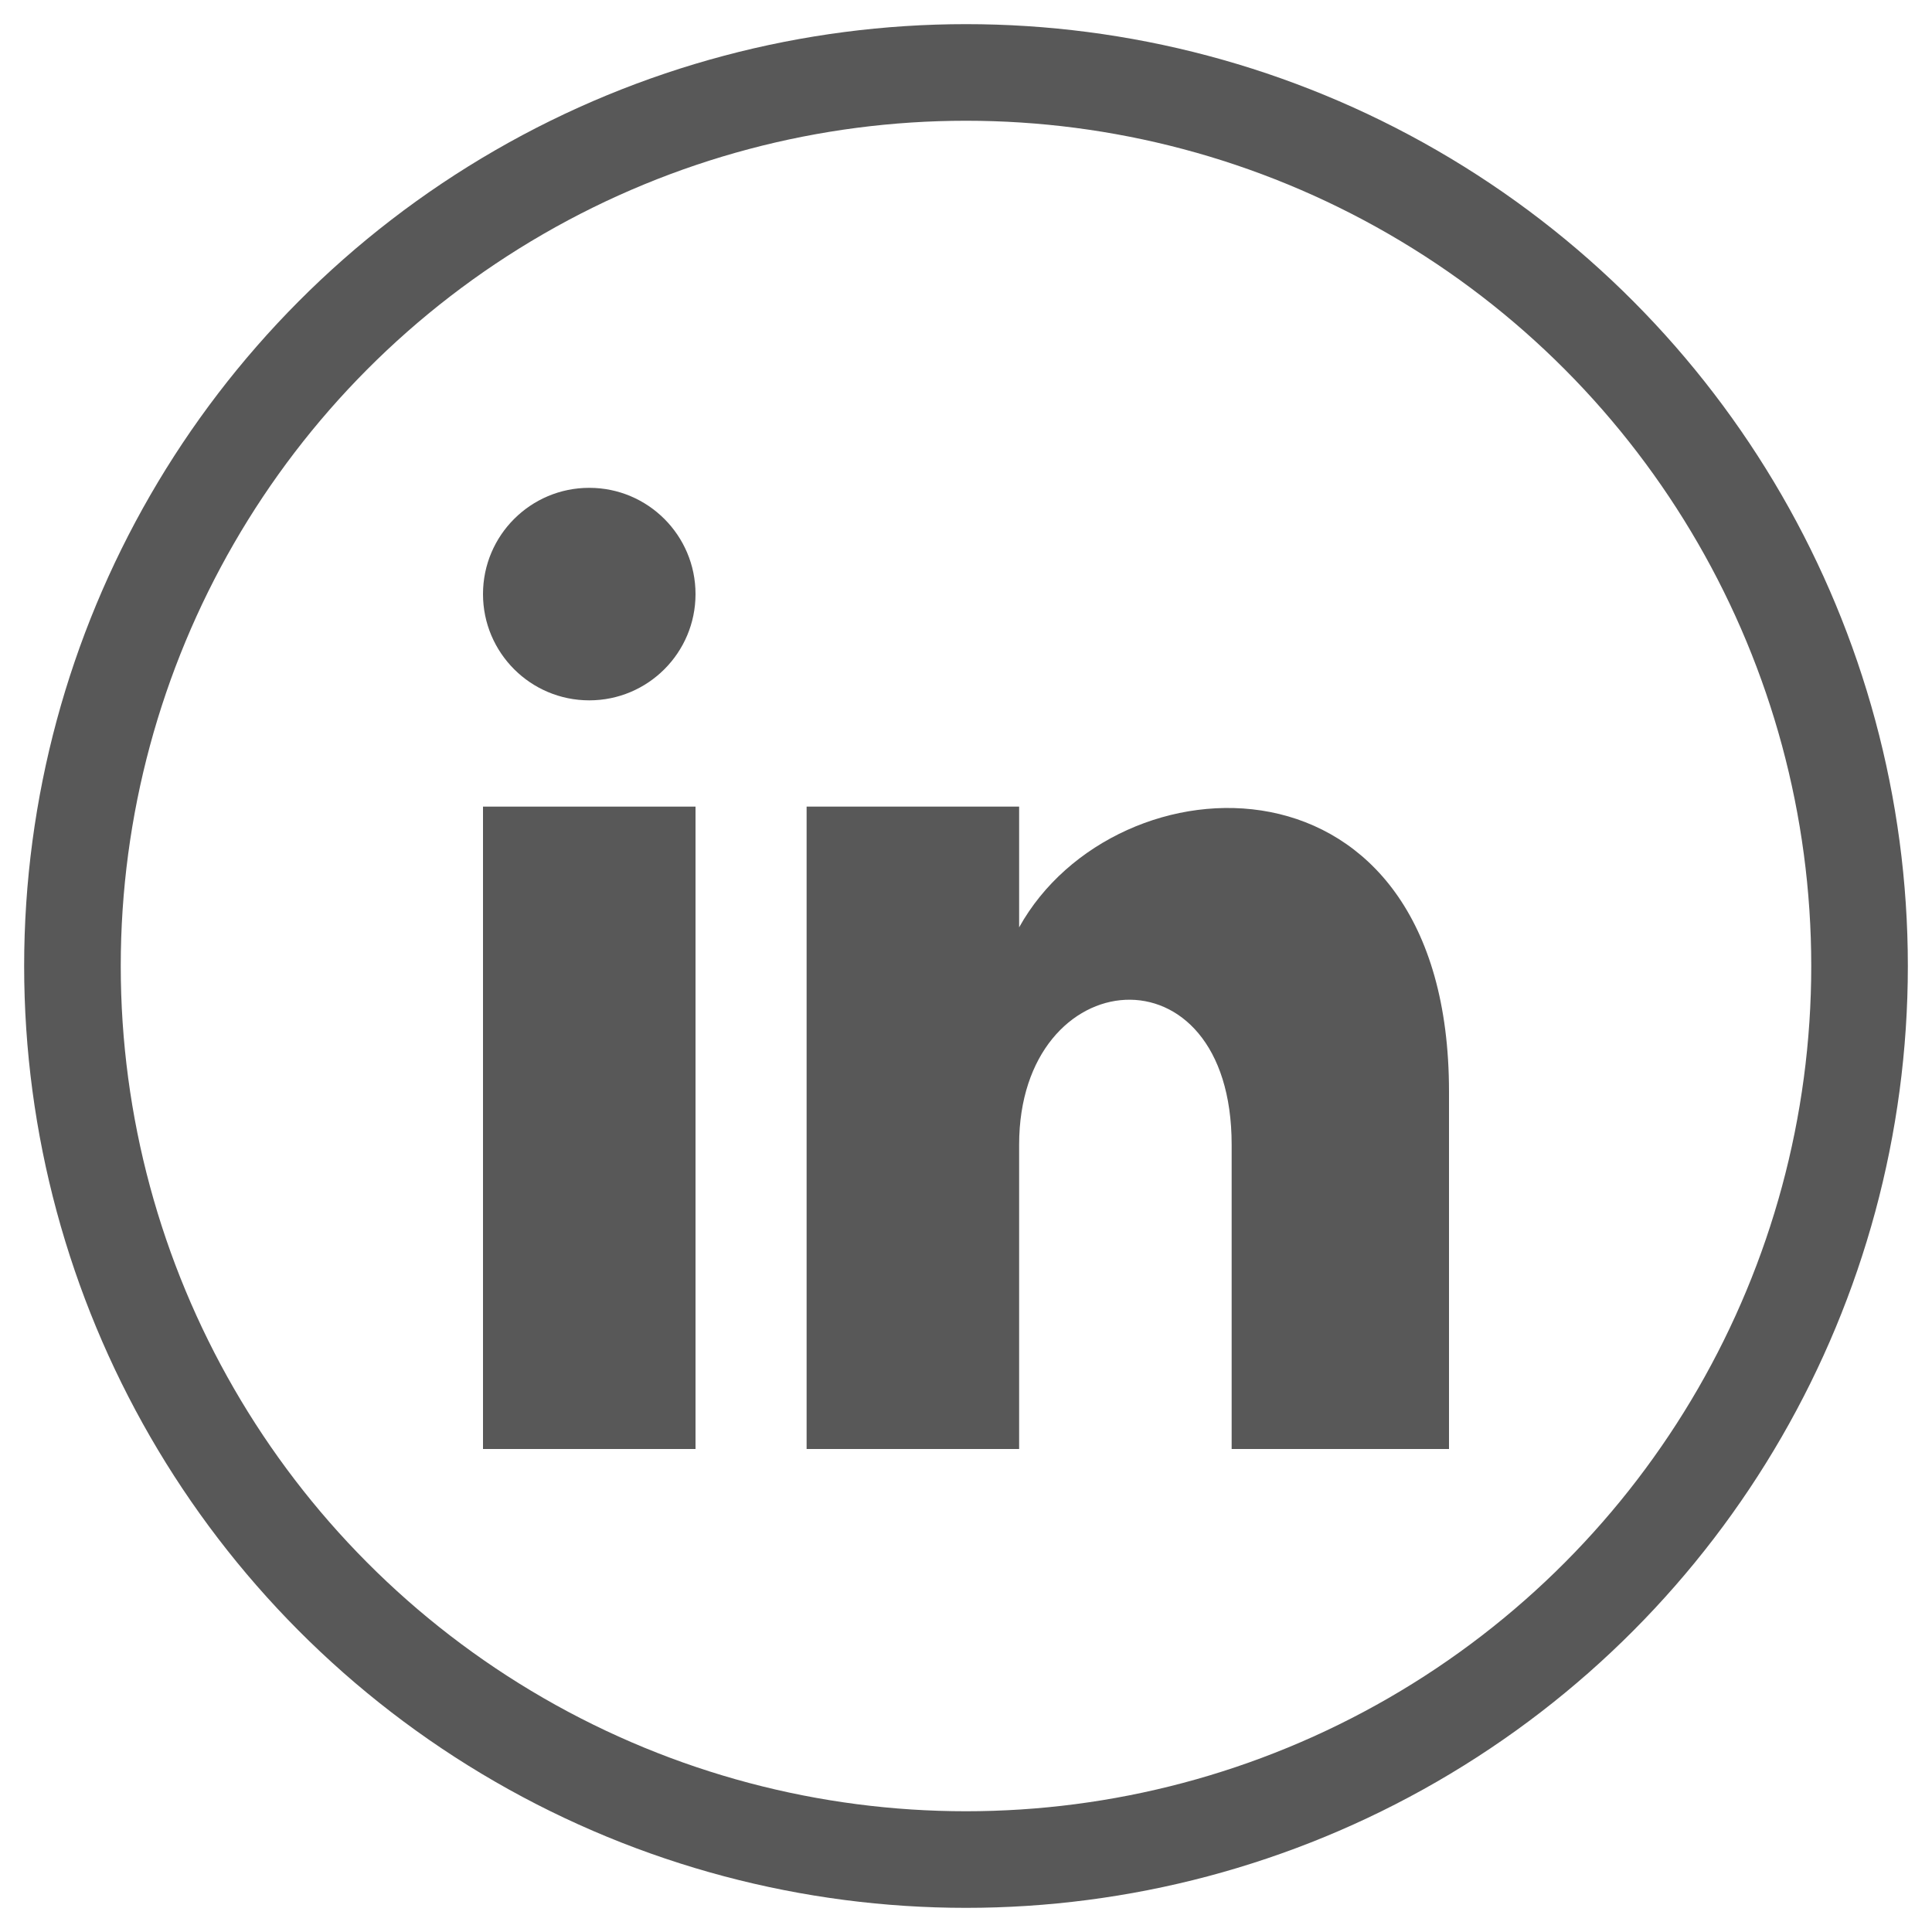
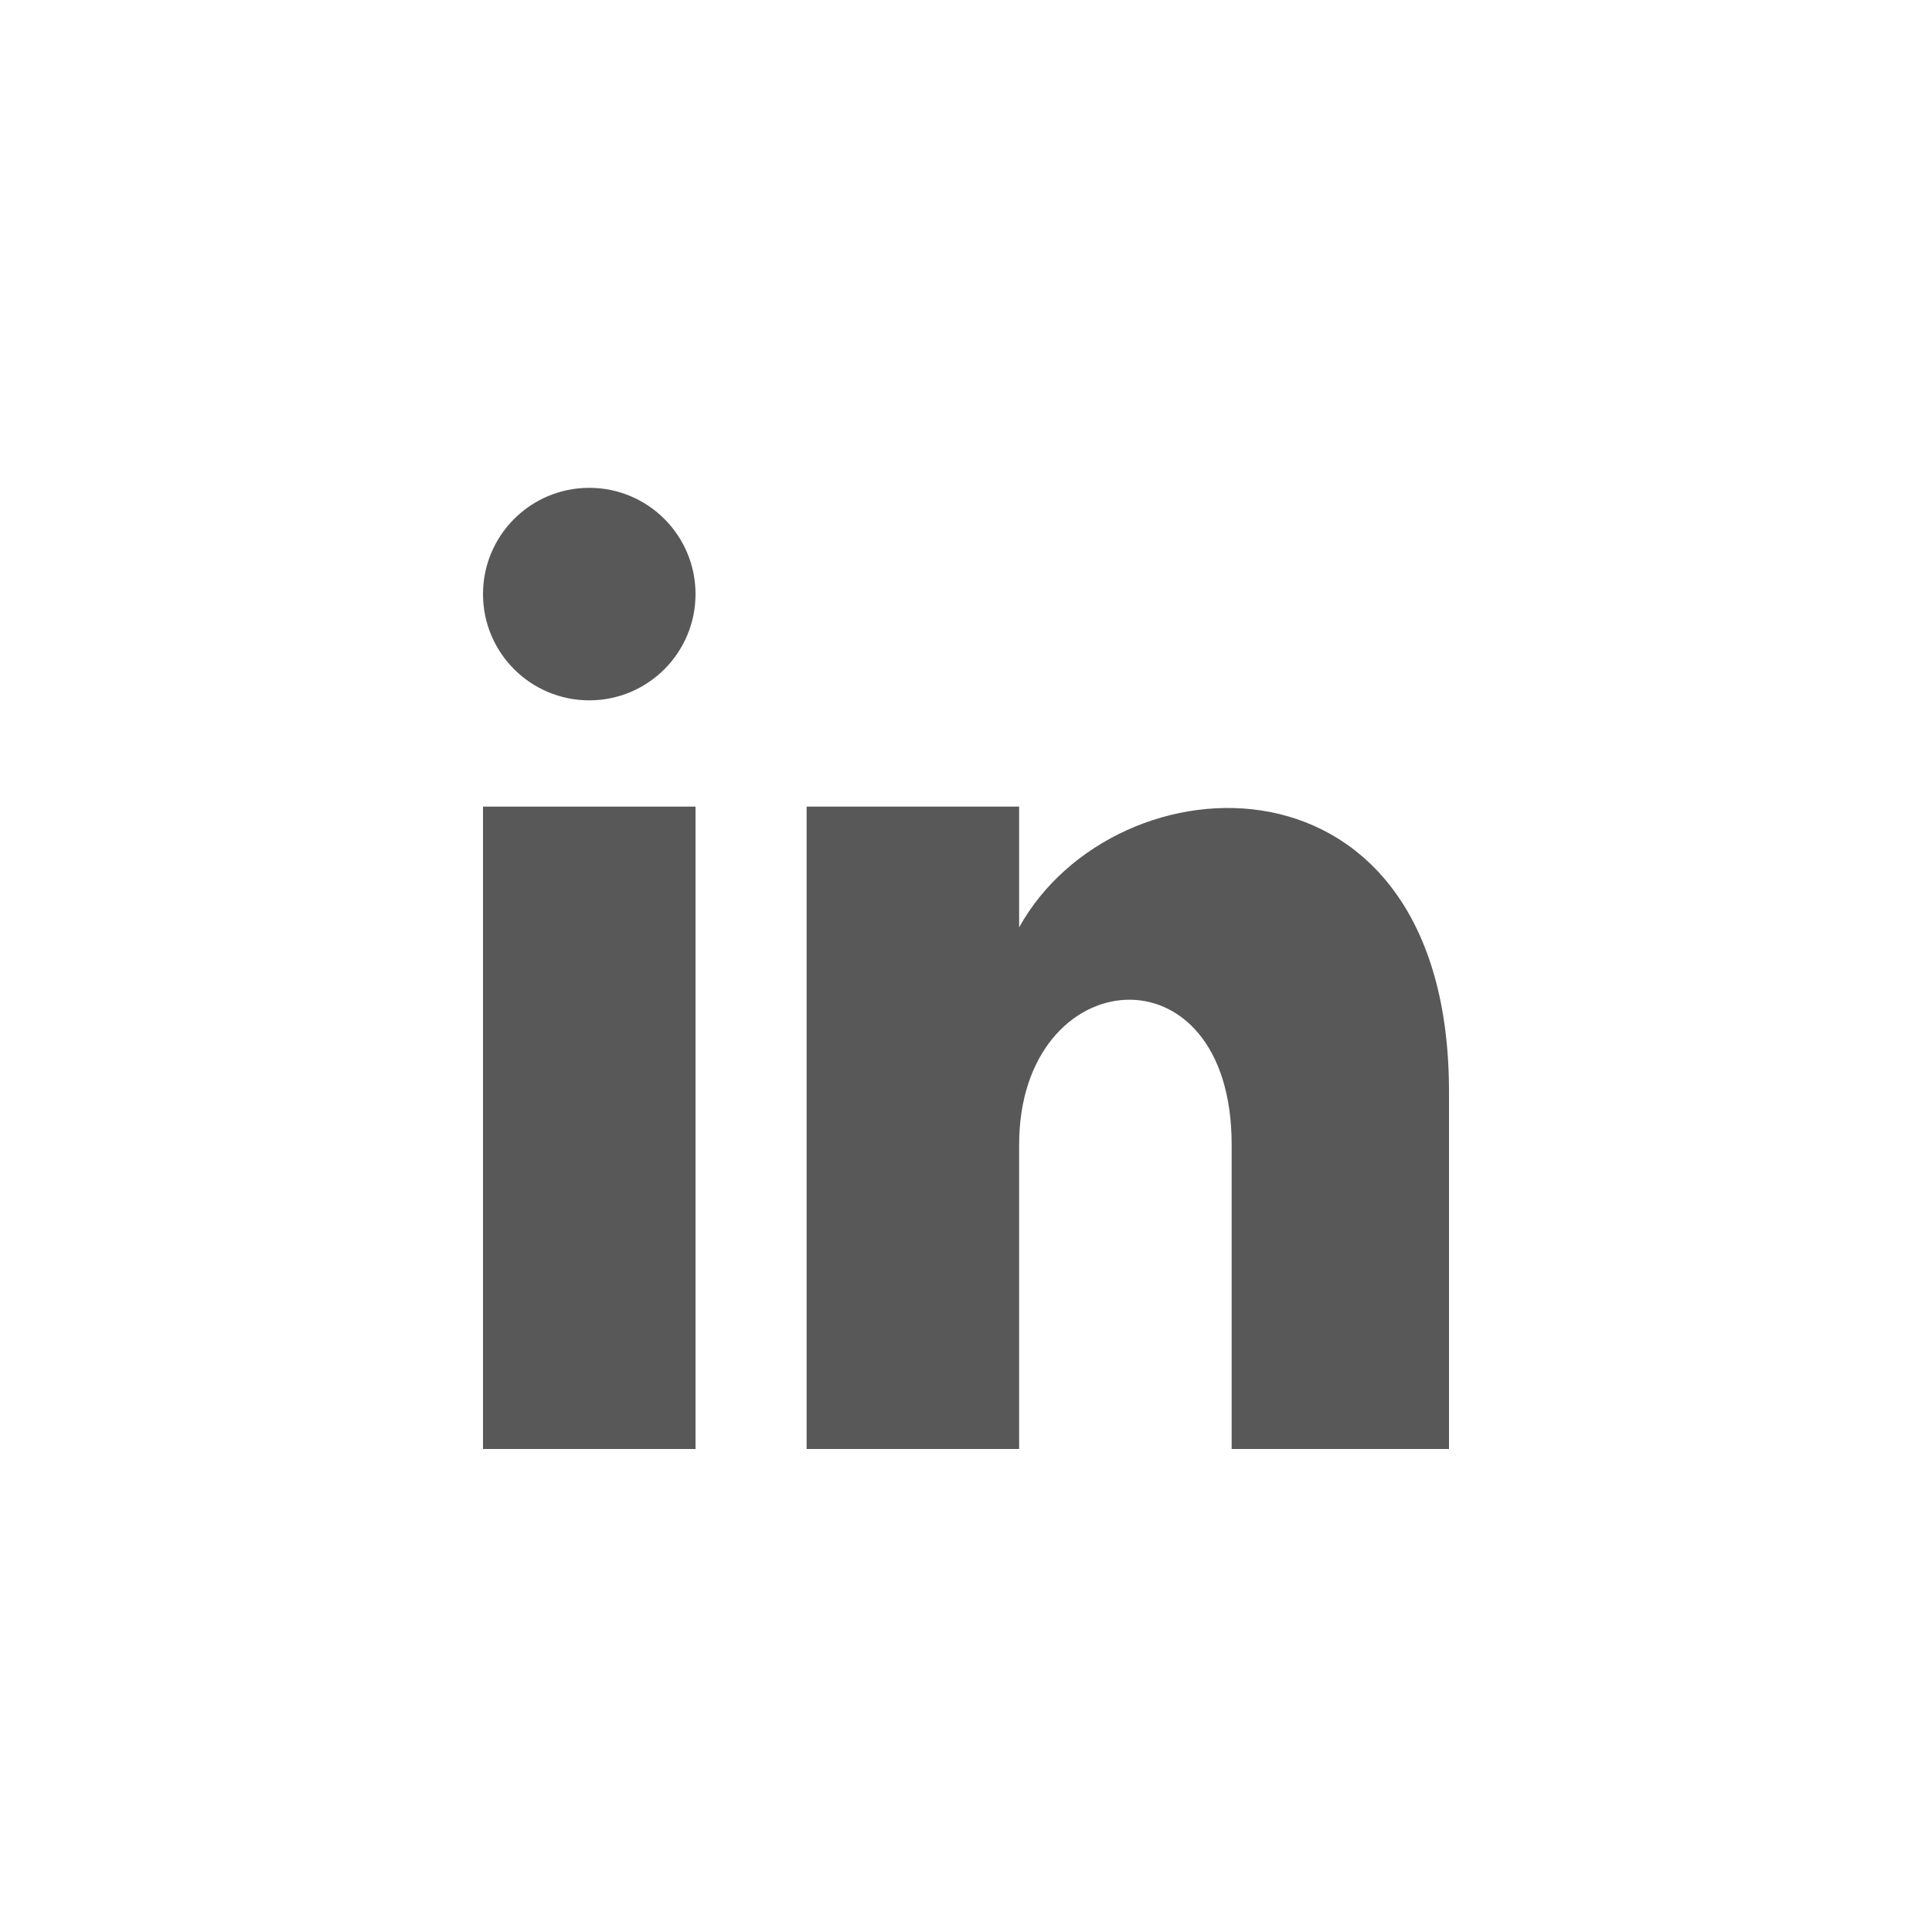
<svg xmlns="http://www.w3.org/2000/svg" version="1.1" id="Ebene_1" x="0px" y="0px" viewBox="0 0 40 40" style="enable-background:new 0 0 40 40;" xml:space="preserve">
  <style type="text/css">
	.st0{fill:none;stroke:#585858;stroke-width:2;}
	.st1{fill:#585858;}
</style>
  <g>
-     <circle class="st0" cx="20" cy="20" r="18.5" />
-   </g>
+     </g>
  <g>
    <ellipse class="st1" cx="12.2" cy="12.3" rx="2.2" ry="2.2" />
    <rect x="10" y="16.7" class="st1" width="4.4" height="13.3" />
-     <path class="st1" d="M21.1,16.7h-4.4V30h4.4v-6.3c0-3.8,4.4-4.2,4.4,0V30H30v-7.4c0-7.3-6.9-7-8.9-3.4   C21.1,19.1,21.1,16.7,21.1,16.7z" />
+     <path class="st1" d="M21.1,16.7h-4.4V30h4.4v-6.3c0-3.8,4.4-4.2,4.4,0V30H30v-7.4c0-7.3-6.9-7-8.9-3.4   z" />
  </g>
</svg>